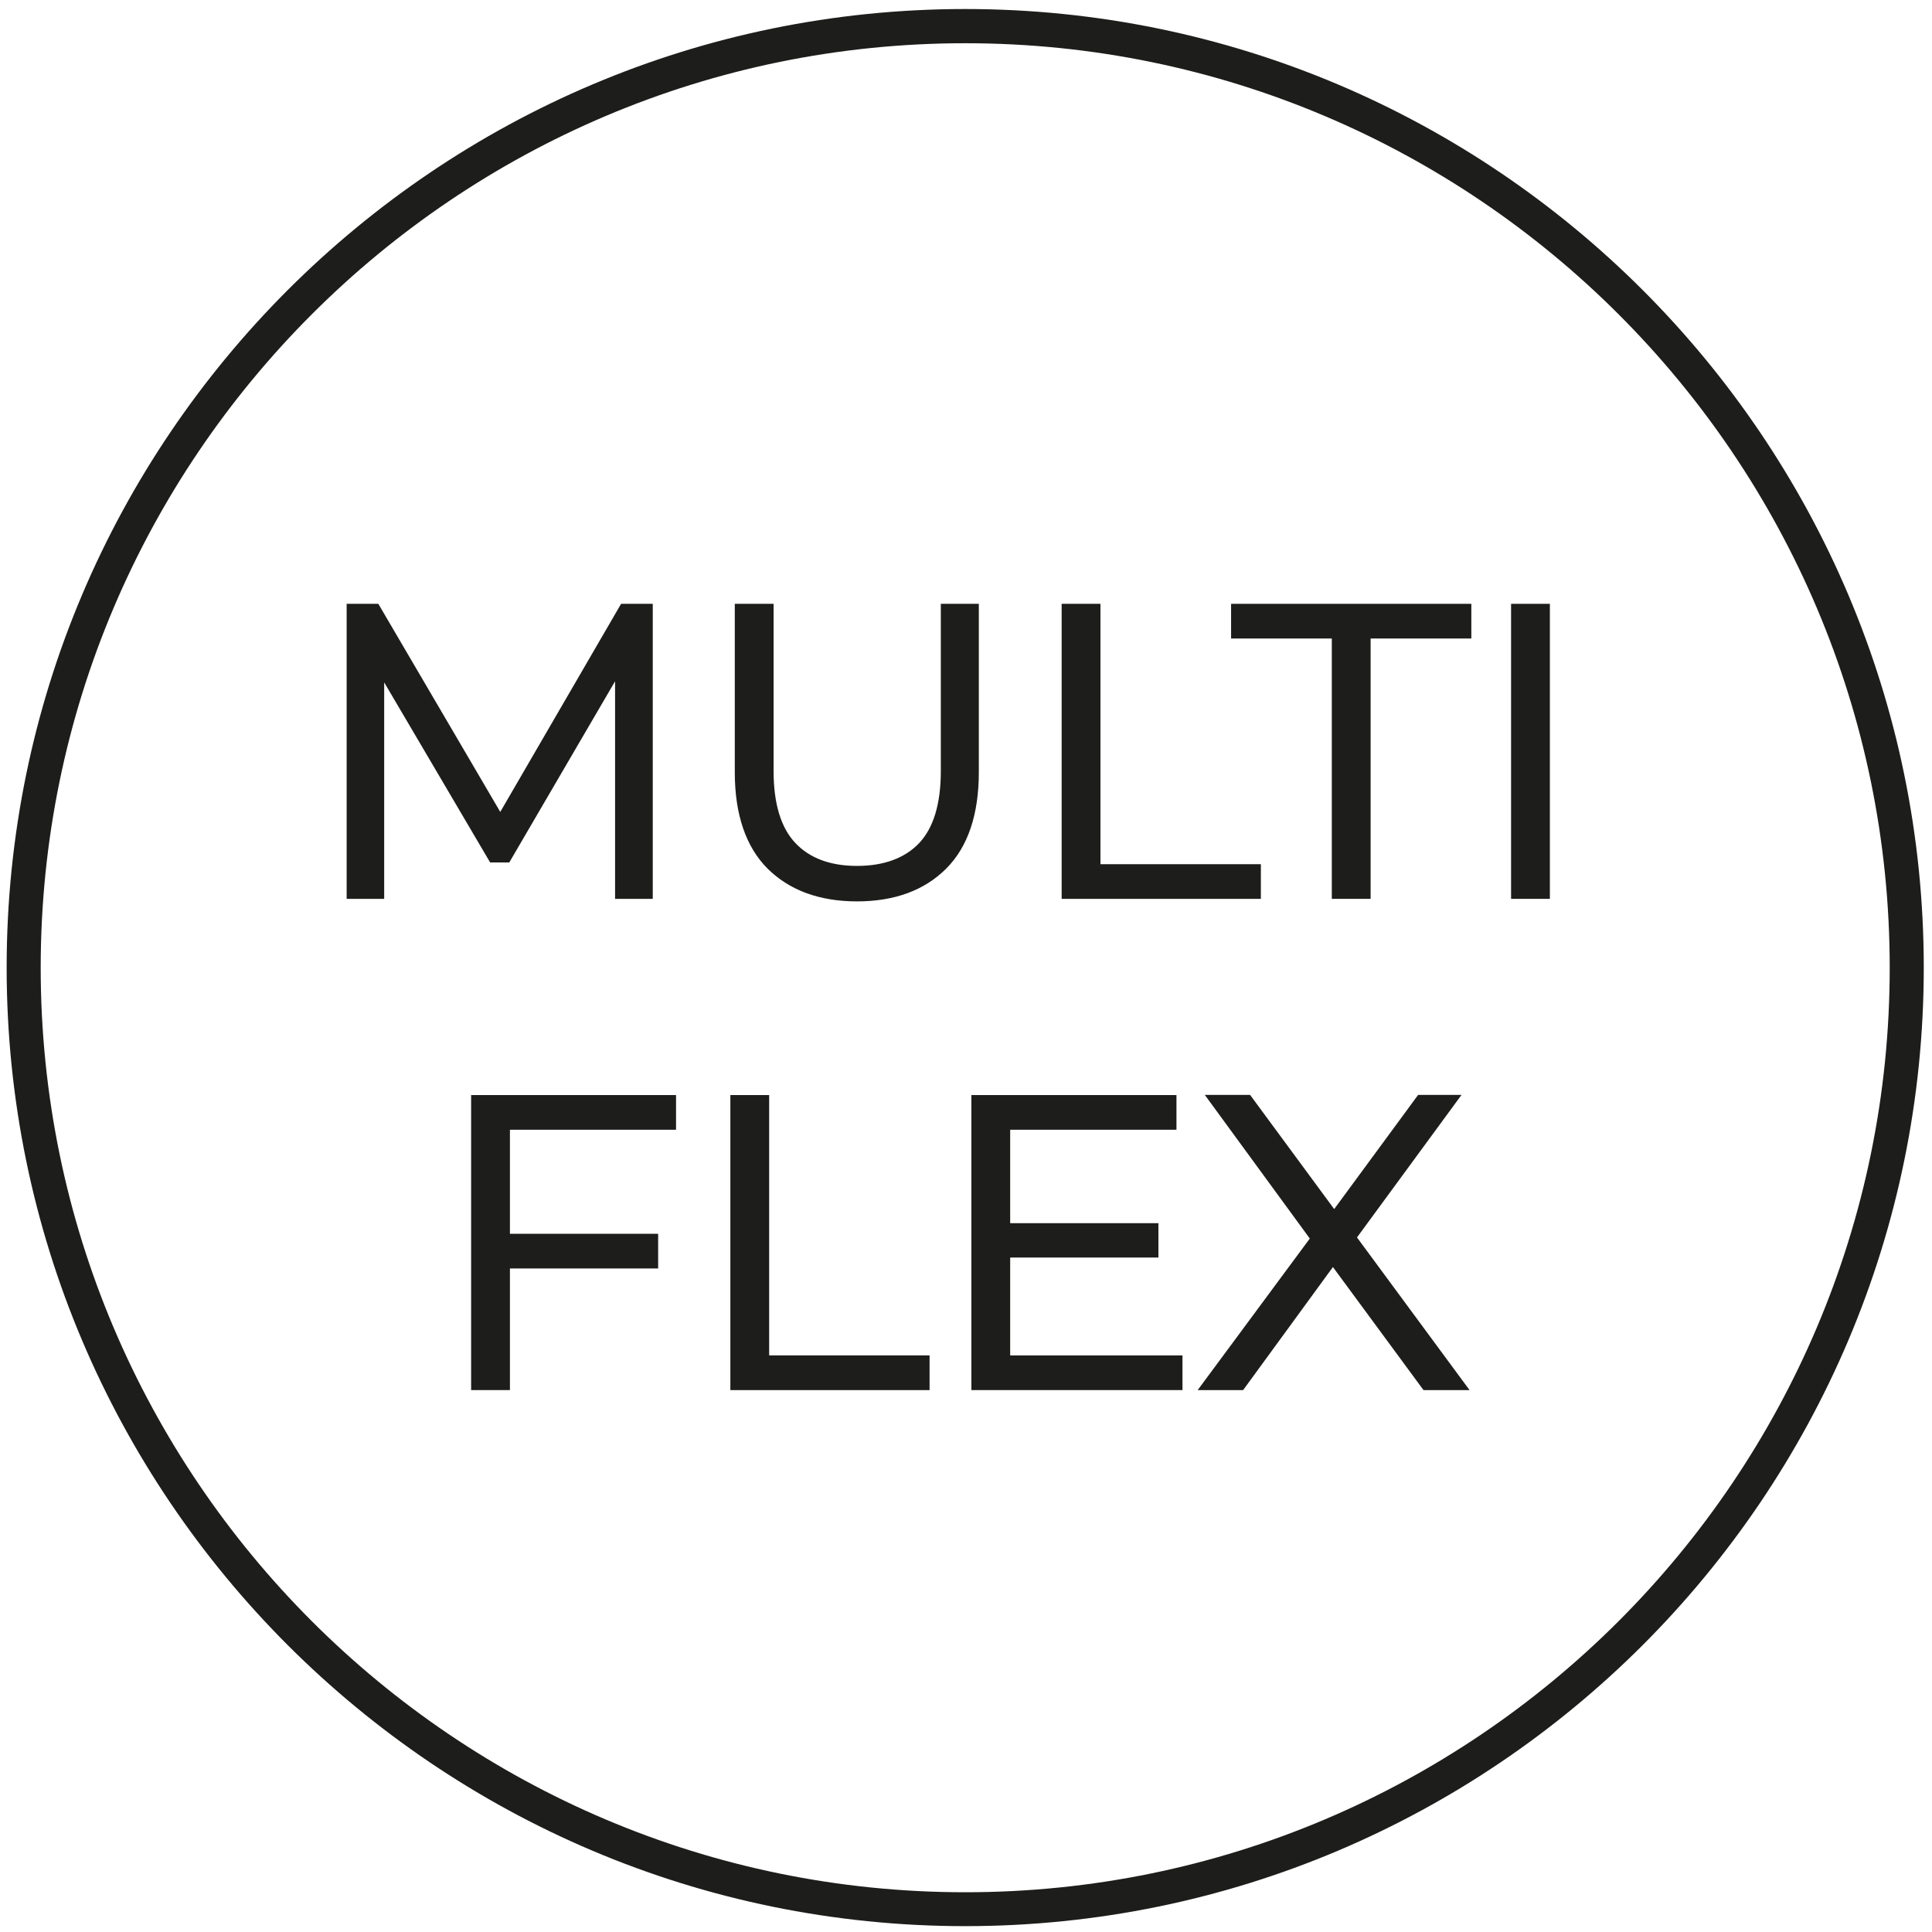
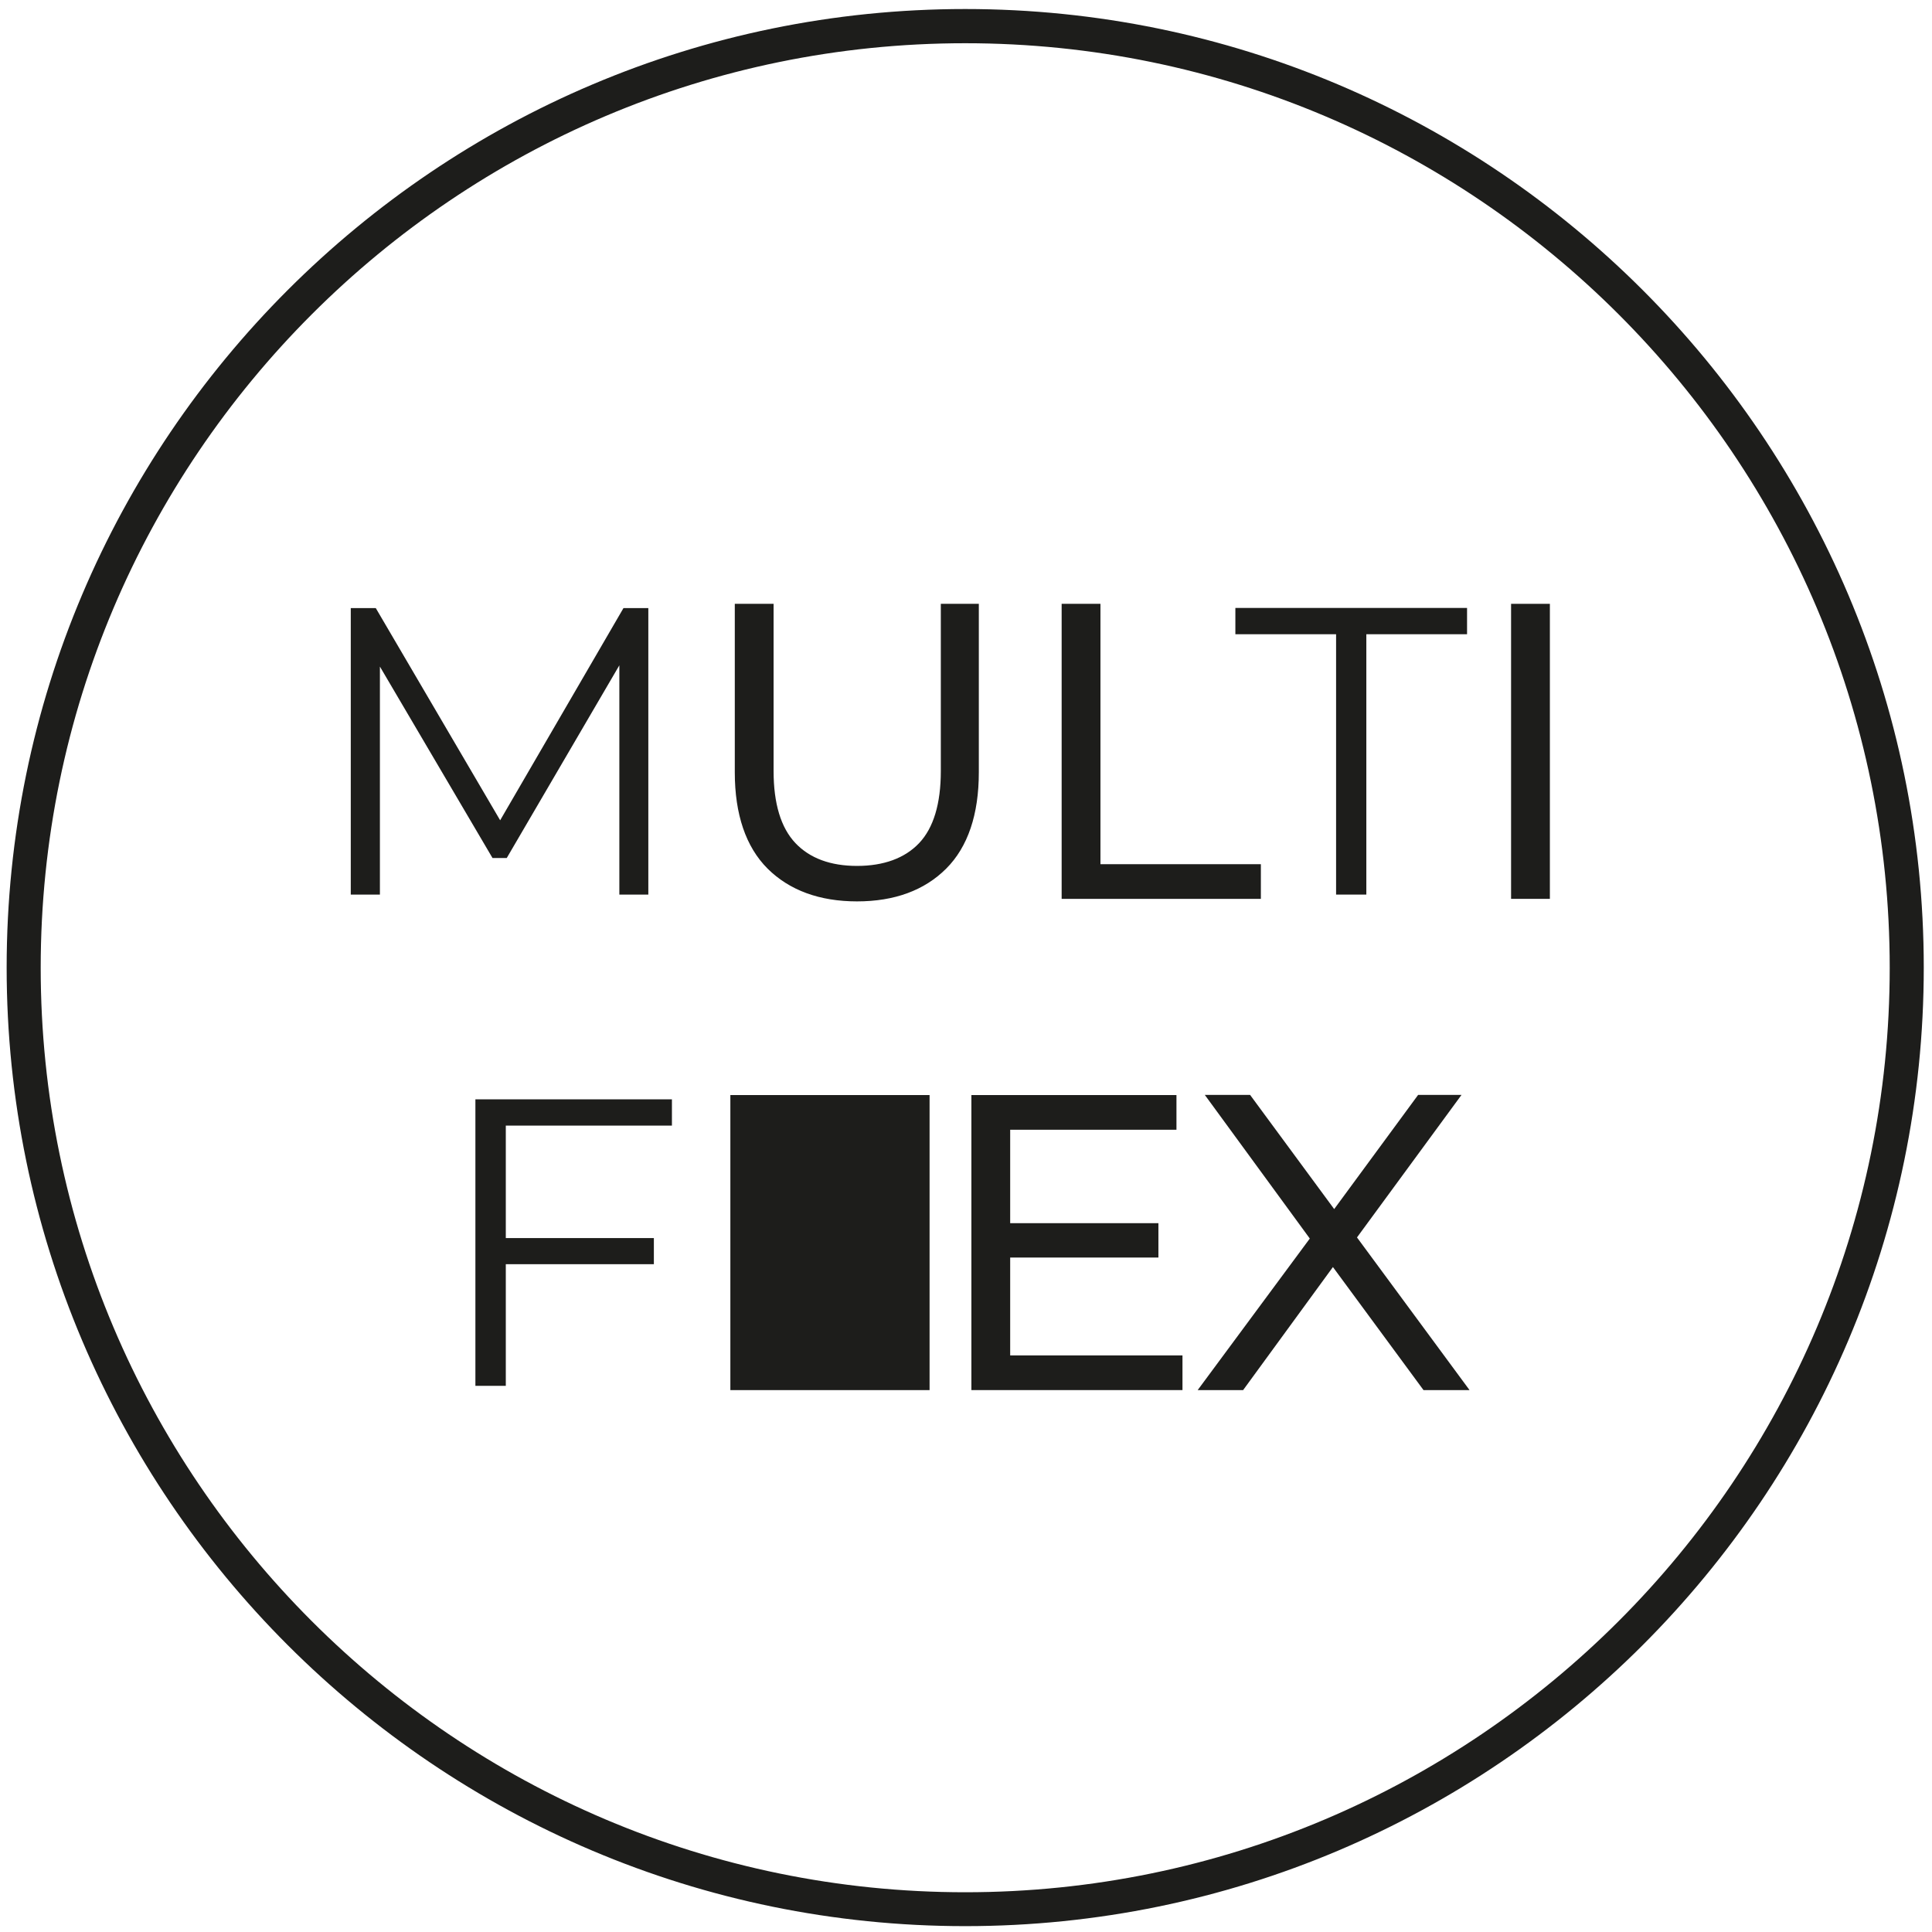
<svg xmlns="http://www.w3.org/2000/svg" width="122" height="122" viewBox="0 0 122 122" fill="none">
  <path d="M60.95 121.63C27.57 121.63 0.42 94.48 0.42 61.1C0.42 27.72 27.57 0.57 60.95 0.57C94.33 0.57 121.48 27.72 121.48 61.1C121.48 94.48 94.33 121.63 60.95 121.63ZM60.95 2.73C28.76 2.73 2.57 28.92 2.57 61.11C2.57 93.3 28.76 119.49 60.95 119.49C93.14 119.49 119.33 93.3 119.33 61.11C119.33 28.92 93.14 2.73 60.95 2.73Z" fill="#1D1D1B" />
  <path d="M22.15 56.49V38.4H23.73L32 52.51H31.17L39.37 38.4H40.94V56.49H39.11V41.26H39.55L32 54.18H31.1L23.5 41.26H23.99V56.49H22.15Z" fill="#1D1D1B" />
-   <path d="M41.21 56.76H38.84V43.02L32.16 54.46H30.95L24.26 43.09V56.76H21.89V38.13H23.89L31.59 51.27L39.22 38.13H41.22V56.76H41.21ZM39.38 56.22H40.68V38.66H39.53L31.9 51.8L32.47 52.78H30.71L31.28 51.8L23.58 38.66H22.43V56.22H23.73V42.17L23.04 40.99H24.27V42.02L31.26 53.91H31.86L38.85 41.94V40.99H40.03L39.39 42.09V56.22H39.38Z" fill="#1D1D1B" />
  <path d="M54.13 56.65C51.82 56.65 50 55.99 48.68 54.66C47.35 53.33 46.69 51.37 46.69 48.77V38.4H48.6V48.69C48.6 50.83 49.08 52.4 50.05 53.42C51.01 54.44 52.37 54.95 54.13 54.95C55.89 54.95 57.27 54.44 58.24 53.42C59.21 52.4 59.69 50.83 59.69 48.69V38.4H61.55V48.77C61.55 51.37 60.89 53.34 59.57 54.66C58.25 55.99 56.44 56.65 54.13 56.65Z" fill="#1D1D1B" />
  <path d="M54.12 56.92C51.75 56.92 49.85 56.22 48.47 54.85C47.1 53.48 46.4 51.43 46.4 48.77V38.13H48.85V48.69C48.85 50.74 49.31 52.27 50.23 53.24C51.14 54.2 52.45 54.68 54.12 54.68C55.79 54.68 57.13 54.2 58.04 53.24C58.95 52.28 59.41 50.75 59.41 48.69V38.13H61.81V48.77C61.81 51.43 61.12 53.48 59.75 54.85C58.38 56.22 56.49 56.92 54.12 56.92ZM46.95 38.67V48.77C46.95 51.29 47.59 53.21 48.86 54.47C50.13 55.74 51.9 56.38 54.12 56.38C56.34 56.38 58.11 55.74 59.37 54.47C60.63 53.2 61.27 51.28 61.27 48.76V38.66H59.95V48.68C59.95 50.88 59.44 52.53 58.43 53.6C57.41 54.67 55.97 55.21 54.12 55.21C52.27 55.21 50.85 54.67 49.84 53.6C48.83 52.53 48.32 50.88 48.32 48.68V38.66H46.95V38.67Z" fill="#1D1D1B" />
  <path d="M67.31 56.49V38.4H69.22V54.84H79.35V56.49H67.3H67.31Z" fill="#1D1D1B" />
  <path d="M79.62 56.76H67.04V38.13H69.49V54.57H79.62V56.76ZM67.58 56.22H79.09V55.11H68.96V38.67H67.59V56.23L67.58 56.22Z" fill="#1D1D1B" />
  <path d="M84.37 56.49V40.05H78.01V38.39H92.64V40.05H86.28V56.49H84.37Z" fill="#1D1D1B" />
-   <path d="M86.55 56.76H84.1V40.32H77.74V38.13H92.91V40.32H86.55V56.76ZM84.64 56.22H86.01V39.78H92.37V38.66H78.28V39.78H84.64V56.22Z" fill="#1D1D1B" />
  <path d="M95.69 56.49V38.4H97.6V56.49H95.69Z" fill="#1D1D1B" />
  <path d="M97.87 56.76H95.42V38.13H97.87V56.76ZM95.96 56.22H97.33V38.66H95.96V56.22Z" fill="#1D1D1B" />
  <path d="M31.93 87.51H30.02V69.42H42.43V71.08H31.94V87.52L31.93 87.51ZM31.73 78.18H41.29V79.83H31.73V78.18Z" fill="#1D1D1B" />
-   <path d="M32.2 87.78H29.75V69.15H42.69V71.34H32.2V77.91H41.56V80.1H32.2V87.78ZM30.29 87.24H31.66V80.1H31.45V77.91H31.66V70.8H42.15V69.68H30.28V87.24H30.29ZM32.2 79.56H41.02V78.45H32.2V79.56Z" fill="#1D1D1B" />
  <path d="M46.38 87.51V69.42H48.29V85.86H58.42V87.51H46.37H46.38Z" fill="#1D1D1B" />
-   <path d="M58.7 87.78H46.12V69.15H48.57V85.59H58.7V87.78ZM46.65 87.24H58.16V86.13H48.03V69.69H46.66V87.25L46.65 87.24Z" fill="#1D1D1B" />
+   <path d="M58.7 87.78H46.12V69.15H48.57H58.7V87.78ZM46.65 87.24H58.16V86.13H48.03V69.69H46.66V87.25L46.65 87.24Z" fill="#1D1D1B" />
  <path d="M63.52 85.85H74.4V87.5H61.61V69.41H74.02V71.07H63.52V85.86V85.85ZM63.32 77.51H72.88V79.14H63.32V77.51Z" fill="#1D1D1B" />
  <path d="M74.67 87.78H61.34V69.15H74.29V71.34H63.79V77.24H73.15V79.41H63.79V85.59H74.67V87.78ZM61.88 87.24H74.14V86.13H63.26V79.41H63.05V77.24H63.26V70.8H73.76V69.68H61.89V87.24H61.88ZM63.79 78.86H72.61V77.77H63.79V78.86Z" fill="#1D1D1B" />
  <path d="M76.17 87.51L83.59 77.48V78.95L76.61 69.41H78.81L84.68 77.37L83.83 77.4L89.7 69.41H91.77L84.87 78.82V77.48L92.26 87.51H90.04L83.79 79.01H84.59L78.39 87.51H76.19H76.17Z" fill="#1D1D1B" />
  <path d="M92.78 87.78H89.89L84.17 80.01L78.5 87.78H75.63L82.71 78.21L76.08 69.14H78.94L84.25 76.35L89.55 69.14H92.29L85.69 78.14L92.79 87.77L92.78 87.78ZM90.16 87.24H91.71L85.35 78.6L84.59 79.64V79.43L84.51 79.54L90.17 87.23L90.16 87.24ZM76.7 87.24H78.23L83.77 79.65L83.05 78.67L76.71 87.24H76.7ZM83.85 78.73H84.58V77.64L83.85 77.66V78.72V78.73ZM77.14 69.68L83.05 77.75L83.84 76.68L78.67 69.67H77.14V69.68ZM84.64 76.74L85.35 77.7L91.23 69.69H89.83L84.65 76.74H84.64ZM83.85 76.72V76.89L83.91 76.8L83.85 76.71V76.72Z" fill="#1D1D1B" />
</svg>